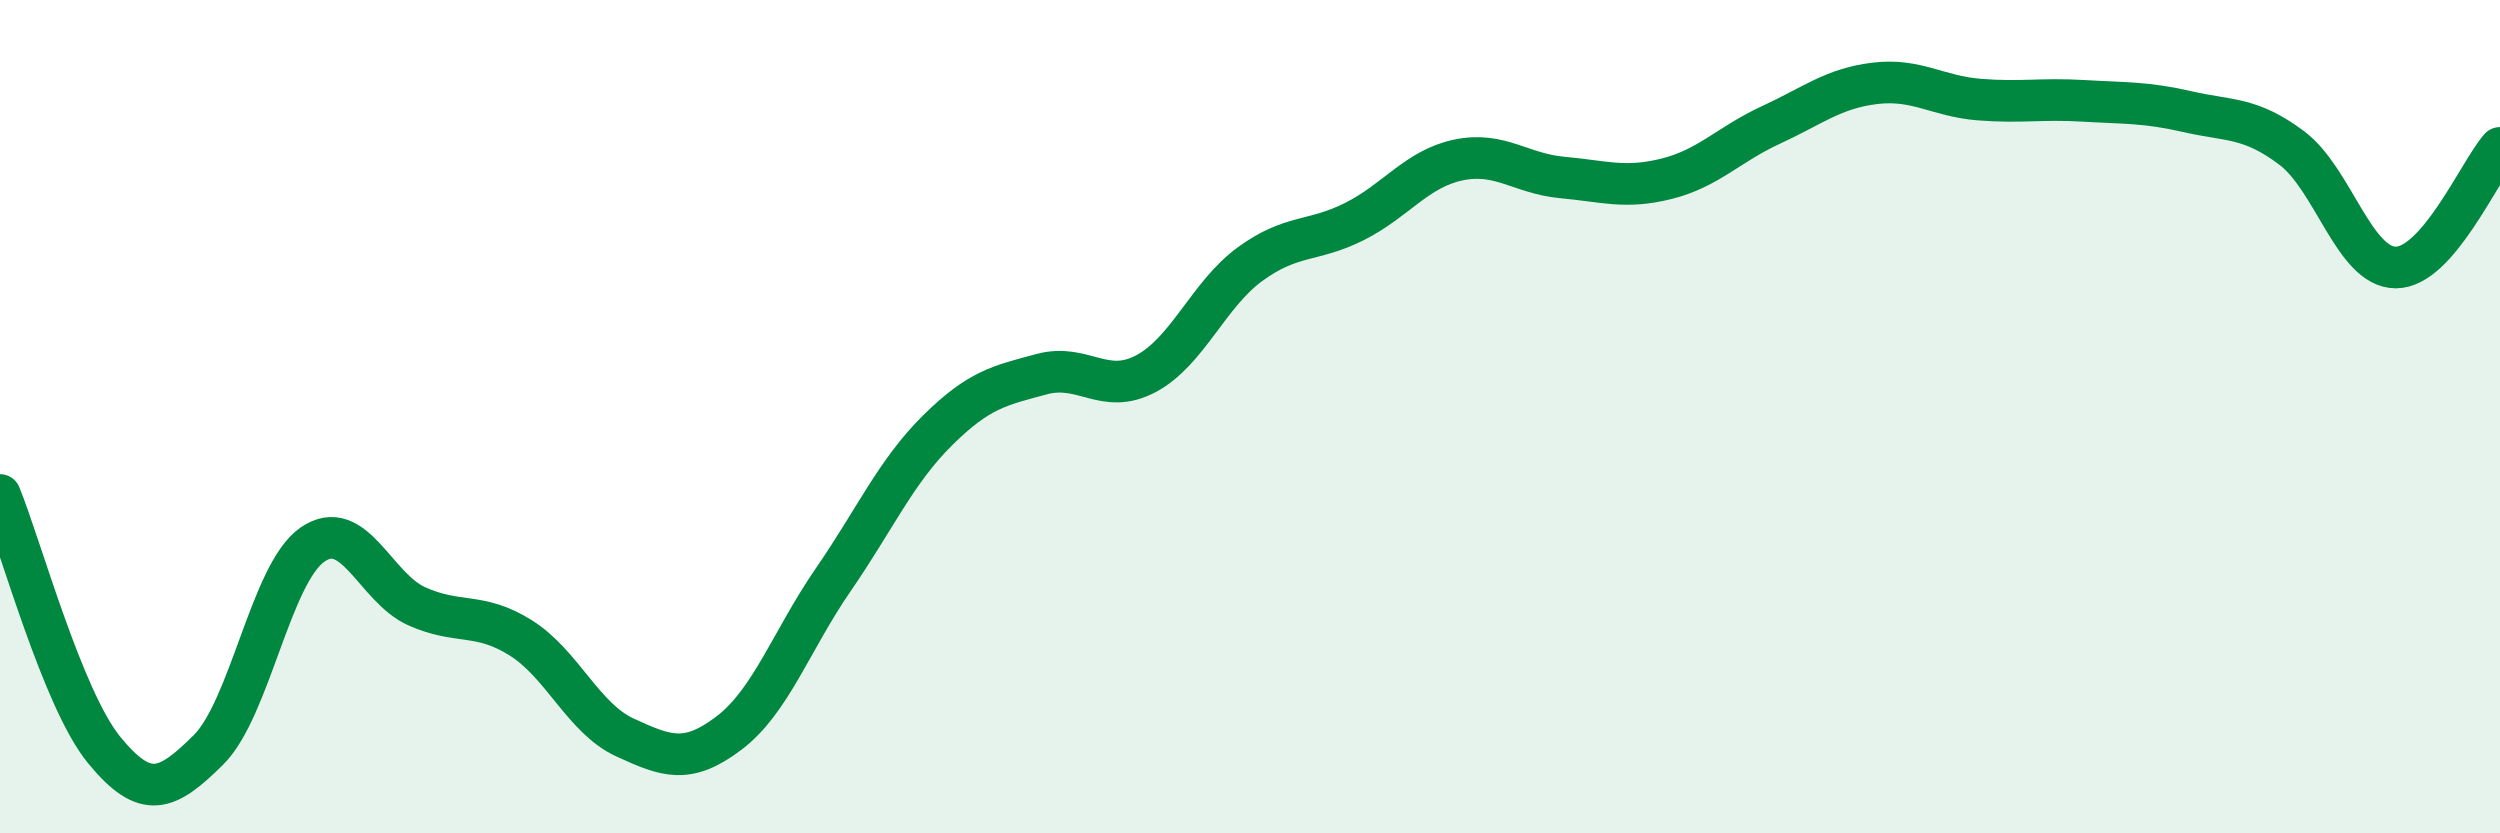
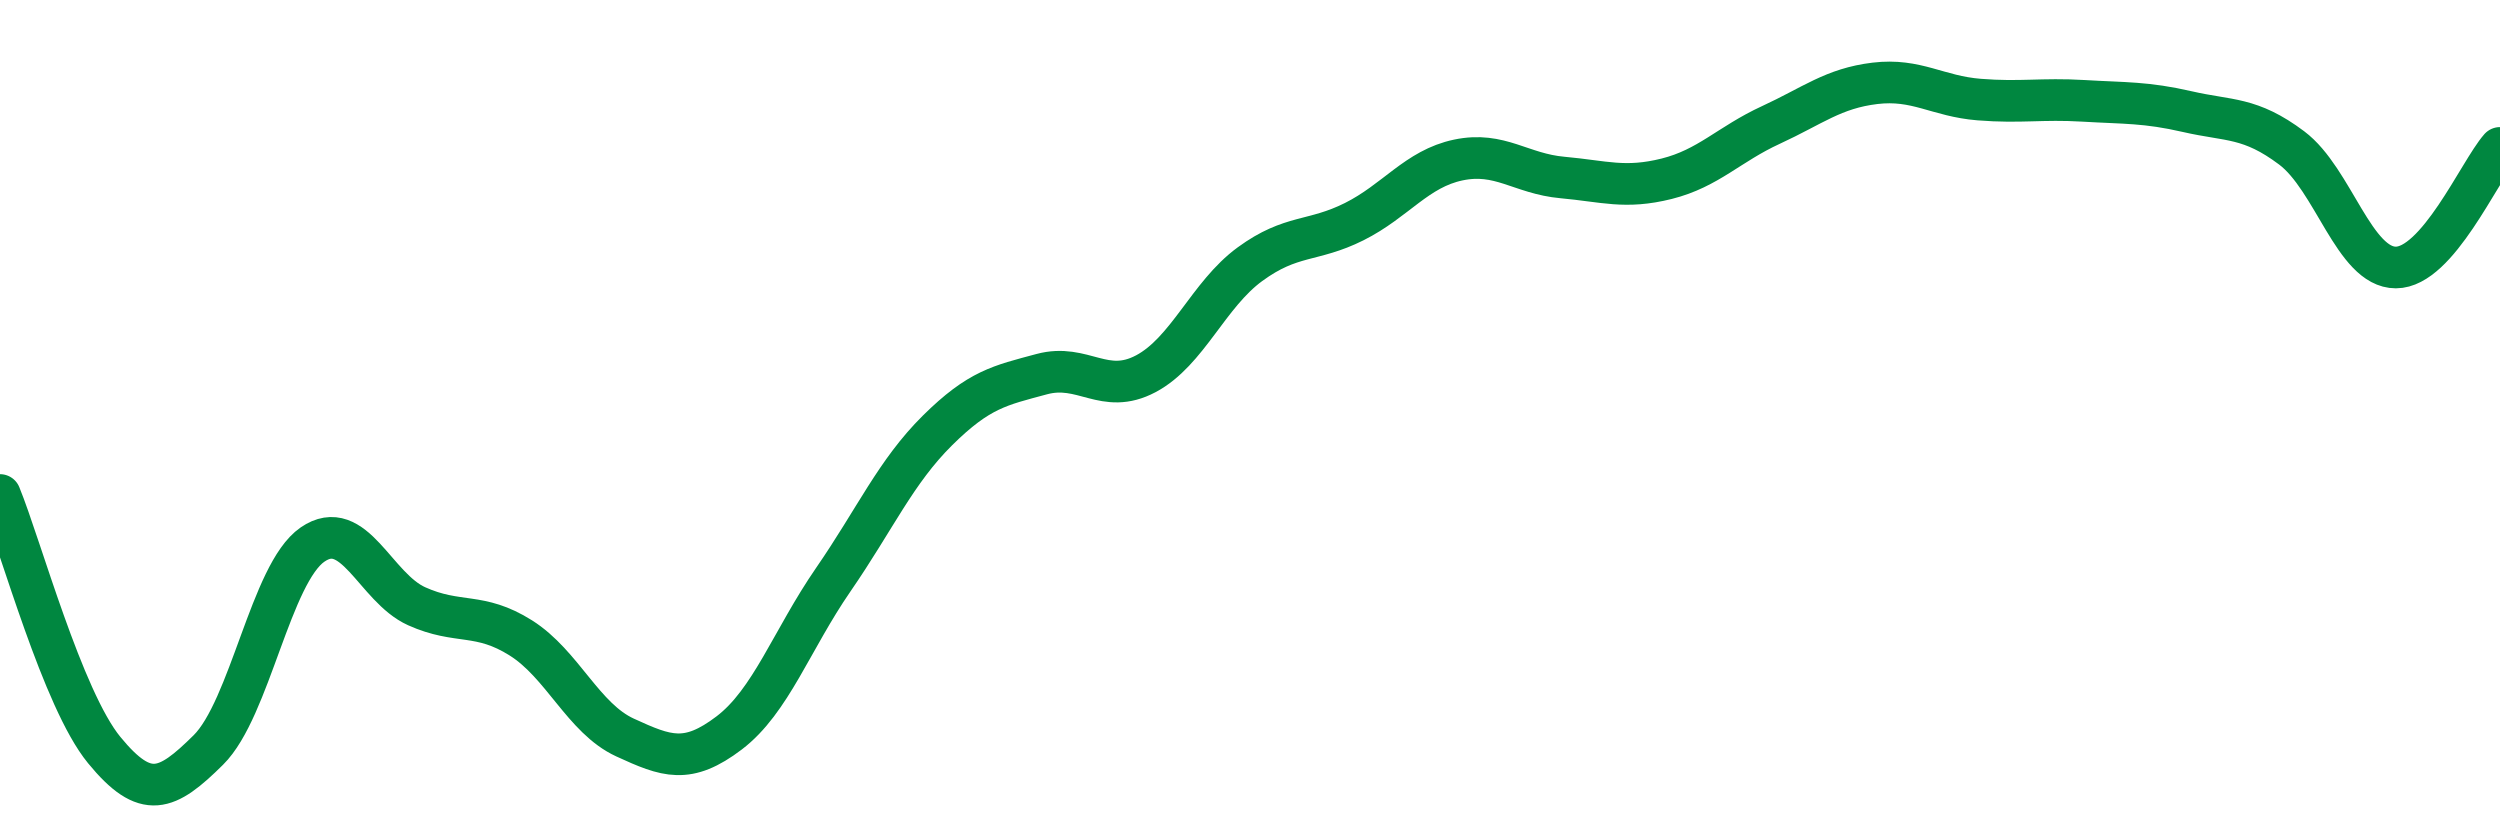
<svg xmlns="http://www.w3.org/2000/svg" width="60" height="20" viewBox="0 0 60 20">
-   <path d="M 0,11.88 C 0.5,13.1 1.5,16.78 2.5,18 C 3.5,19.22 4,18.99 5,18 C 6,17.01 6.5,13.76 7.5,13.07 C 8.5,12.38 9,14.1 10,14.55 C 11,15 11.5,14.68 12.5,15.31 C 13.5,15.94 14,17.24 15,17.7 C 16,18.16 16.5,18.35 17.5,17.59 C 18.5,16.83 19,15.36 20,13.91 C 21,12.46 21.5,11.32 22.5,10.33 C 23.5,9.34 24,9.25 25,8.98 C 26,8.71 26.5,9.5 27.5,8.97 C 28.5,8.44 29,7.07 30,6.34 C 31,5.61 31.5,5.82 32.5,5.32 C 33.5,4.82 34,4.05 35,3.84 C 36,3.63 36.5,4.17 37.5,4.26 C 38.5,4.35 39,4.54 40,4.29 C 41,4.04 41.5,3.46 42.5,3 C 43.5,2.54 44,2.12 45,2 C 46,1.88 46.5,2.31 47.5,2.39 C 48.5,2.47 49,2.36 50,2.42 C 51,2.48 51.5,2.45 52.5,2.68 C 53.5,2.91 54,2.8 55,3.55 C 56,4.3 56.5,6.42 57.5,6.42 C 58.5,6.42 59.5,4.12 60,3.55L60 20L0 20Z" fill="#008740" opacity="0.1" stroke-linecap="round" stroke-linejoin="round" />
  <path d="M 0,11.88 C 0.5,13.1 1.5,16.78 2.5,18 C 3.5,19.22 4,18.99 5,18 C 6,17.01 6.5,13.76 7.5,13.07 C 8.5,12.38 9,14.1 10,14.55 C 11,15 11.5,14.68 12.5,15.31 C 13.5,15.94 14,17.24 15,17.7 C 16,18.16 16.5,18.35 17.5,17.59 C 18.5,16.83 19,15.36 20,13.91 C 21,12.46 21.5,11.32 22.5,10.33 C 23.5,9.34 24,9.25 25,8.98 C 26,8.71 26.5,9.5 27.5,8.97 C 28.5,8.44 29,7.07 30,6.34 C 31,5.61 31.5,5.82 32.5,5.32 C 33.5,4.82 34,4.05 35,3.84 C 36,3.63 36.5,4.17 37.5,4.26 C 38.5,4.35 39,4.54 40,4.29 C 41,4.04 41.5,3.46 42.5,3 C 43.5,2.54 44,2.12 45,2 C 46,1.88 46.5,2.31 47.5,2.39 C 48.5,2.47 49,2.36 50,2.42 C 51,2.48 51.5,2.45 52.5,2.68 C 53.5,2.91 54,2.8 55,3.55 C 56,4.3 56.5,6.42 57.5,6.42 C 58.5,6.42 59.5,4.12 60,3.55" stroke="#008740" stroke-width="1" fill="none" stroke-linecap="round" stroke-linejoin="round" />
</svg>